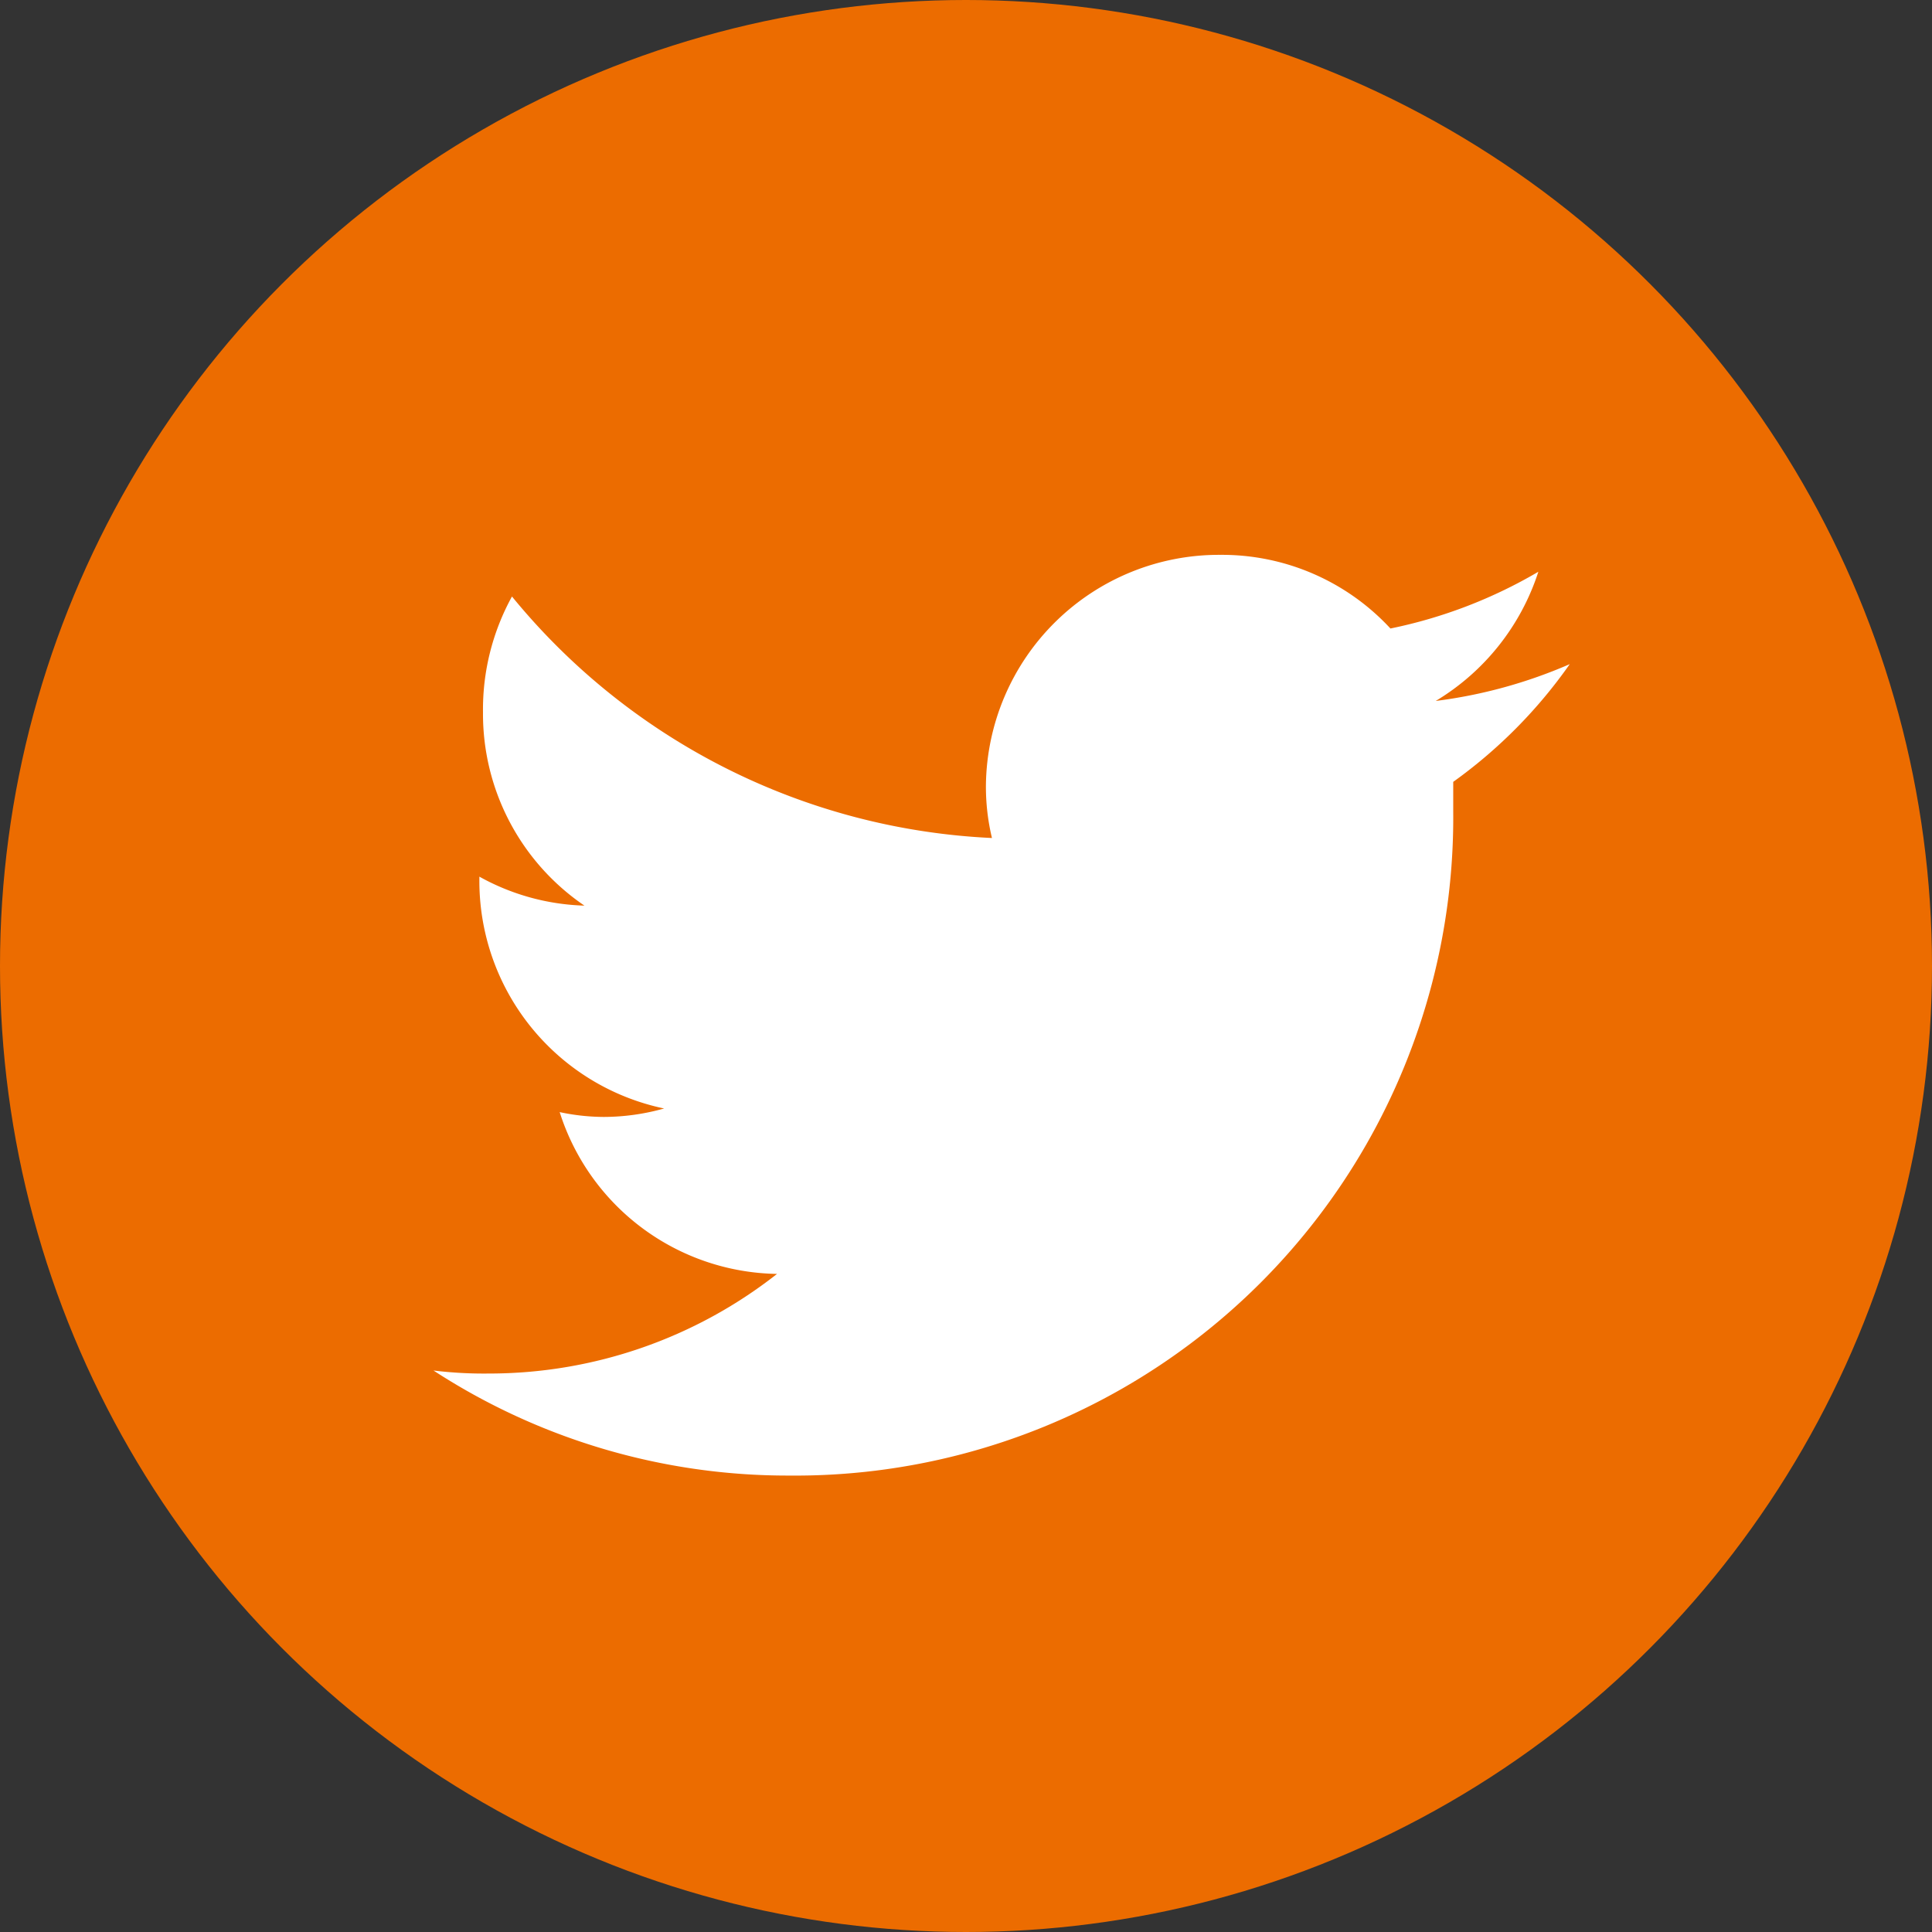
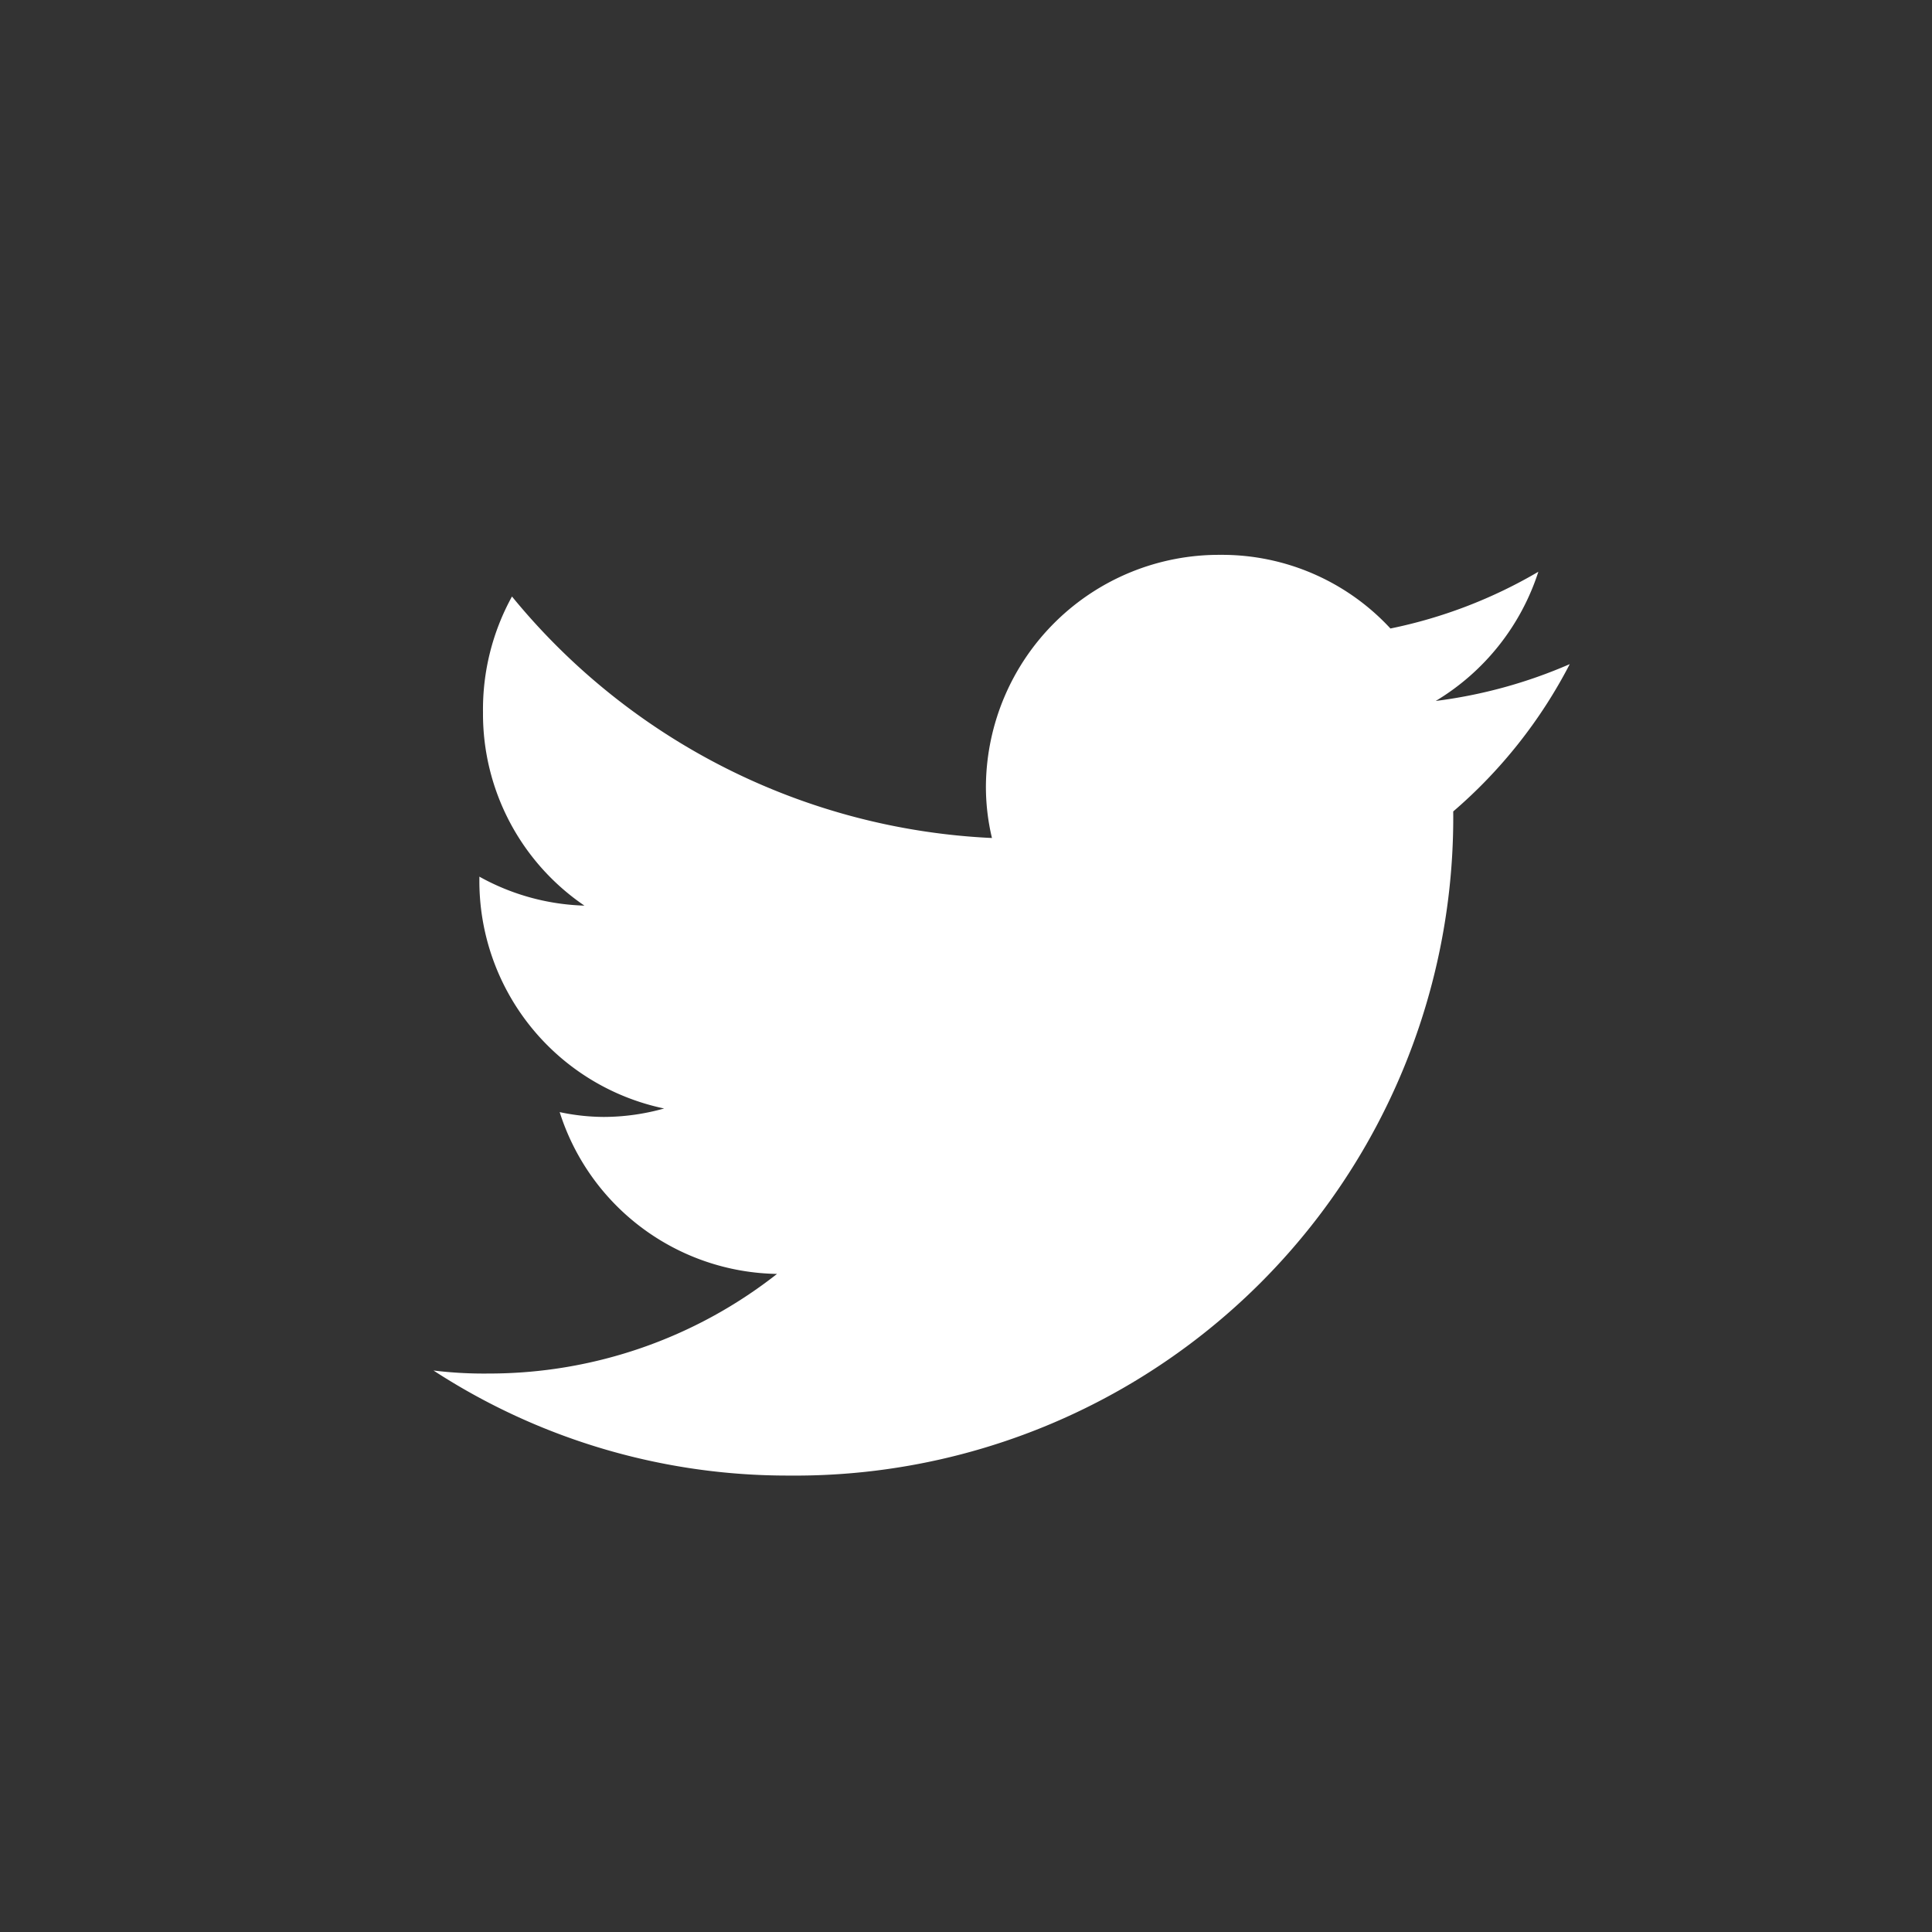
<svg xmlns="http://www.w3.org/2000/svg" viewBox="0 0 32 32">
  <rect x="0" y="0" width="32" height="32" fill="#333333" stroke="none" />
  <defs>
    <style>.cls-1{fill:#ec6c00;}.cls-2{fill:#fff;}</style>
  </defs>
  <g id="レイヤー_2" data-name="レイヤー 2">
    <g id="text">
      <g id="Dark_Blue" data-name="Dark Blue">
-         <circle class="cls-1" cx="16" cy="16" r="16" />
-       </g>
+         </g>
      <g id="Logo_FIXED" data-name="Logo — FIXED">
-         <path class="cls-2" d="M13.07,24.44a10.9,10.9,0,0,0,11-11c0-.16,0-.33,0-.49A8.15,8.15,0,0,0,26,11a8.09,8.09,0,0,1-2.22.61,3.89,3.89,0,0,0,1.7-2.14,8,8,0,0,1-2.45.94,3.8,3.8,0,0,0-2.82-1.22A3.86,3.86,0,0,0,16.33,13a3.65,3.65,0,0,0,.1.88,10.92,10.92,0,0,1-7.95-4A3.88,3.88,0,0,0,8,11.8,3.84,3.84,0,0,0,9.68,15a3.8,3.8,0,0,1-1.74-.48v.05A3.85,3.85,0,0,0,11,18.36a3.73,3.73,0,0,1-1,.14,3.55,3.55,0,0,1-.73-.08,3.84,3.84,0,0,0,3.6,2.68A7.72,7.72,0,0,1,8.1,22.75a6.9,6.9,0,0,1-.92-.05,10.75,10.75,0,0,0,5.89,1.74" />
+         <path class="cls-2" d="M13.07,24.44a10.9,10.9,0,0,0,11-11A8.15,8.15,0,0,0,26,11a8.09,8.09,0,0,1-2.22.61,3.89,3.89,0,0,0,1.7-2.14,8,8,0,0,1-2.45.94,3.8,3.8,0,0,0-2.82-1.22A3.86,3.86,0,0,0,16.33,13a3.65,3.65,0,0,0,.1.88,10.92,10.92,0,0,1-7.95-4A3.88,3.88,0,0,0,8,11.8,3.84,3.84,0,0,0,9.68,15a3.8,3.8,0,0,1-1.74-.48v.05A3.85,3.85,0,0,0,11,18.36a3.73,3.73,0,0,1-1,.14,3.55,3.55,0,0,1-.73-.08,3.84,3.84,0,0,0,3.6,2.68A7.72,7.72,0,0,1,8.1,22.75a6.9,6.9,0,0,1-.92-.05,10.75,10.75,0,0,0,5.89,1.74" />
      </g>
    </g>
  </g>
</svg>